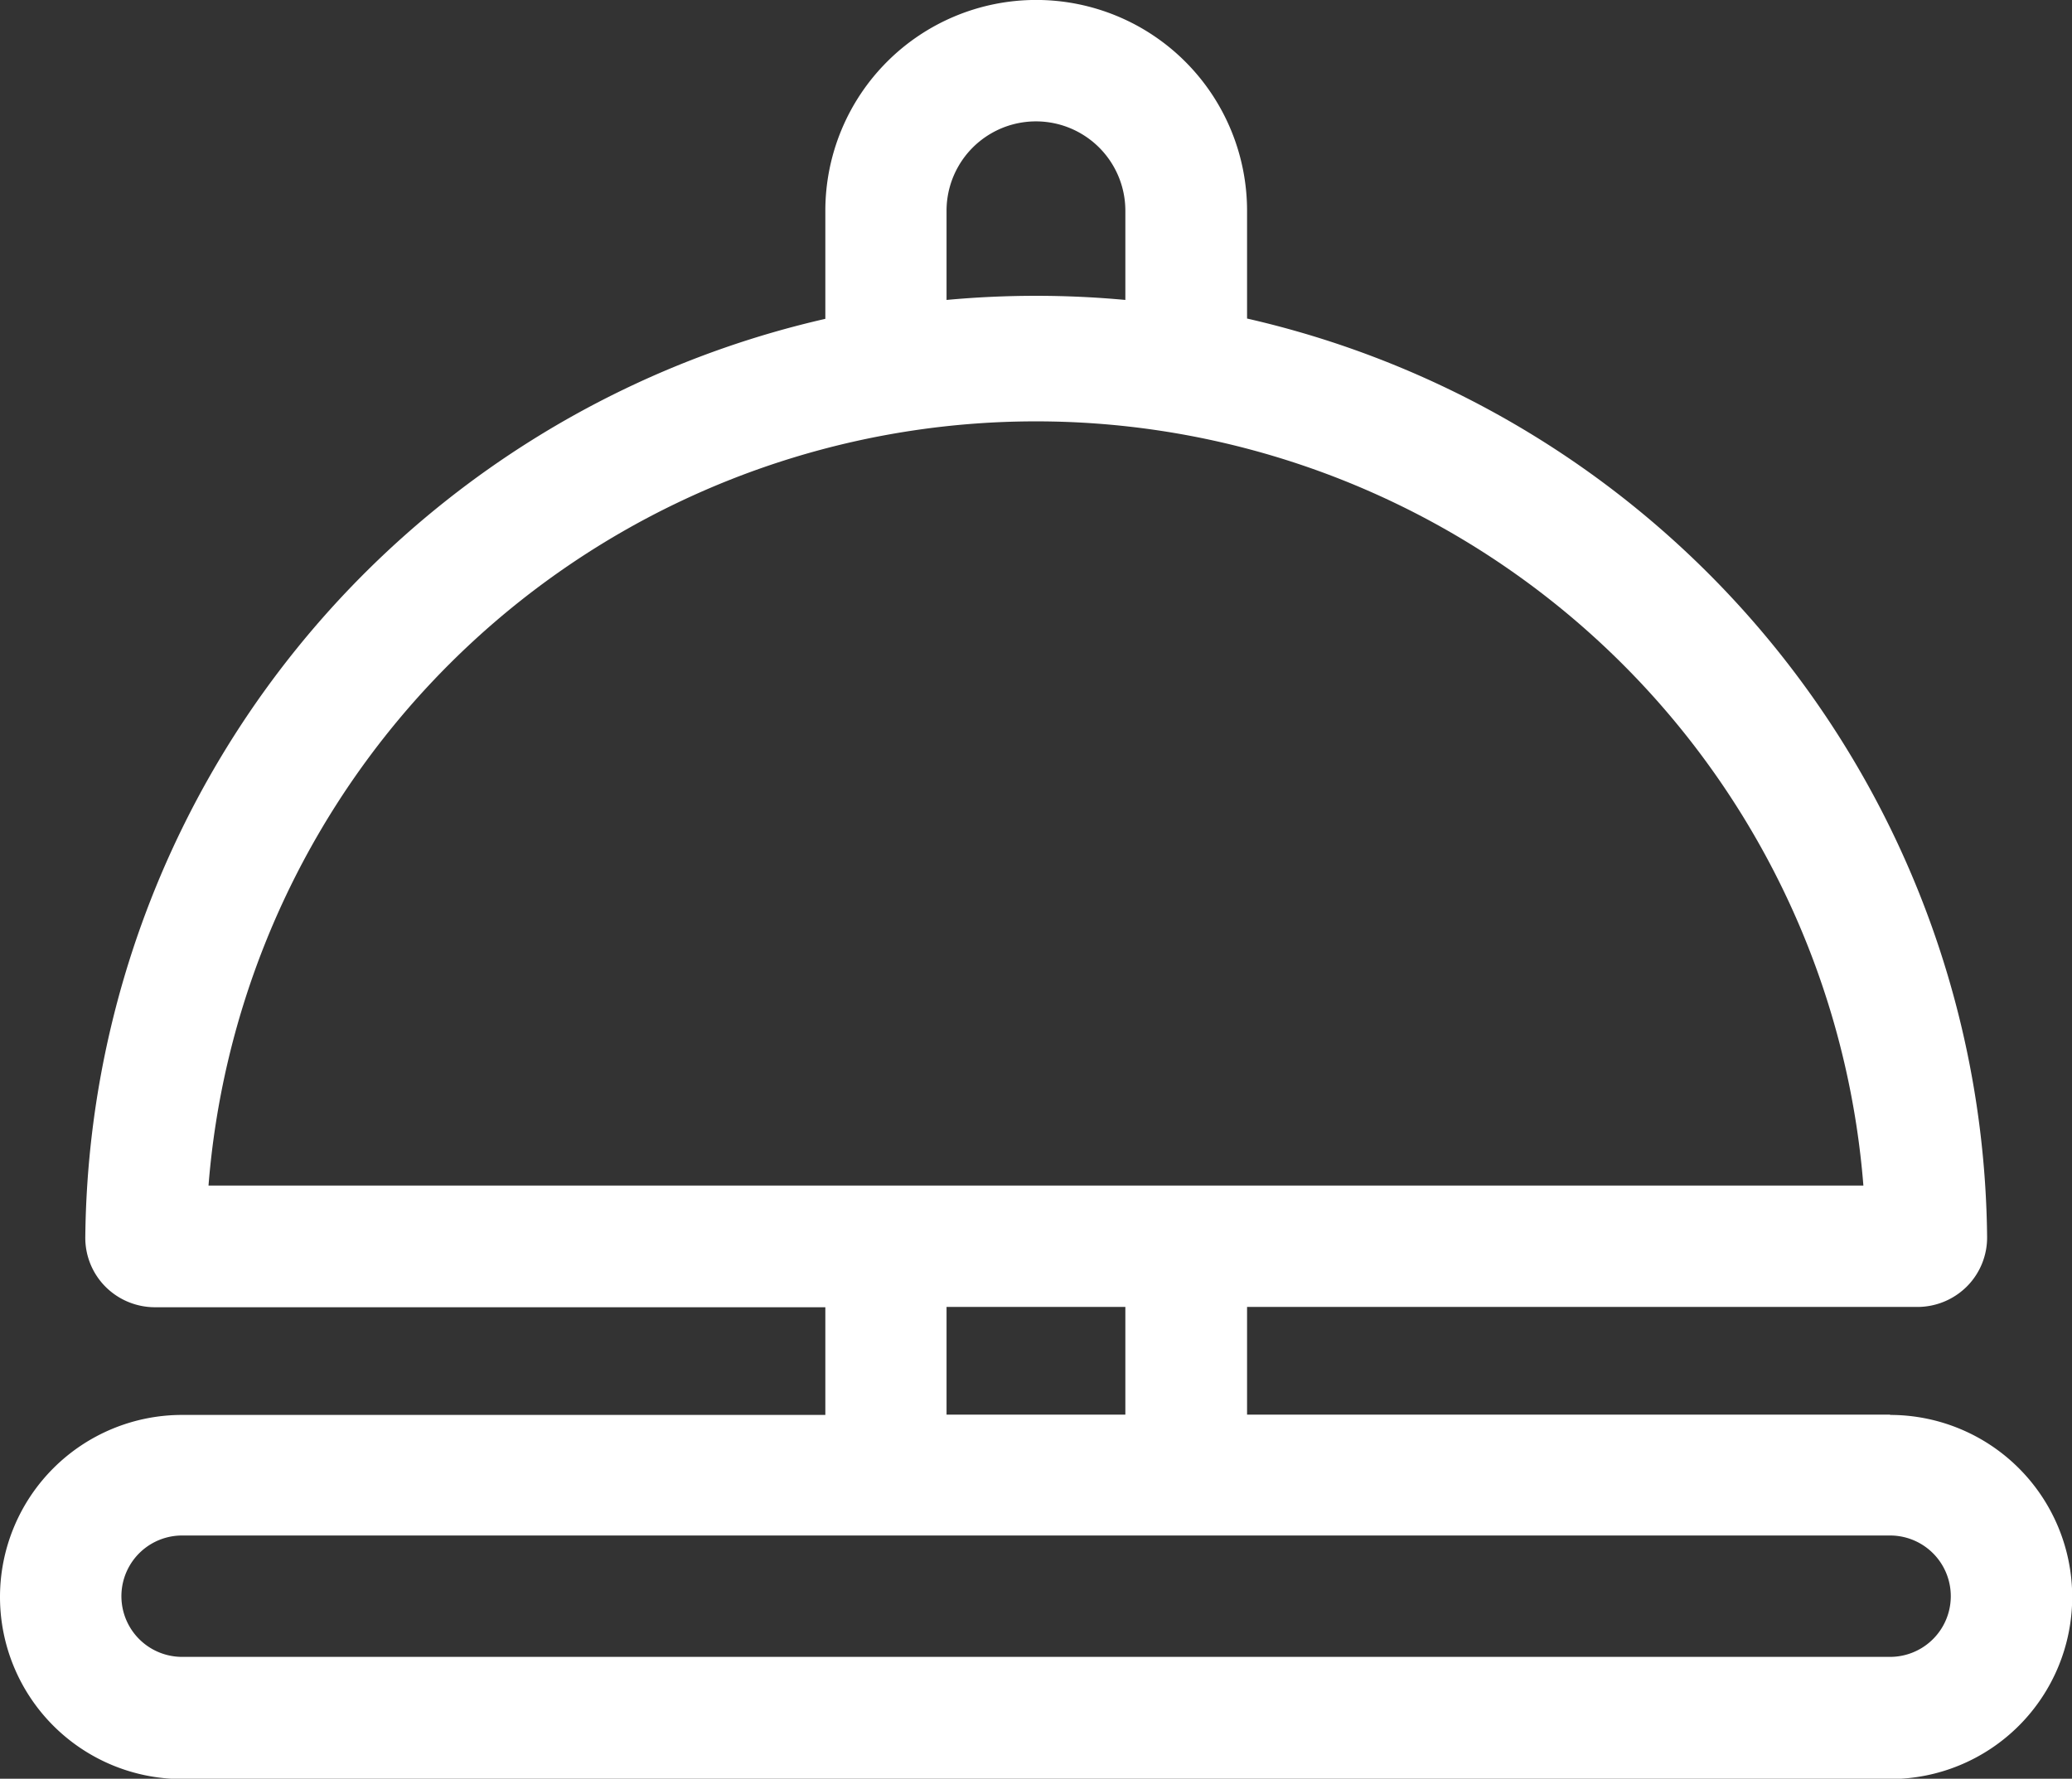
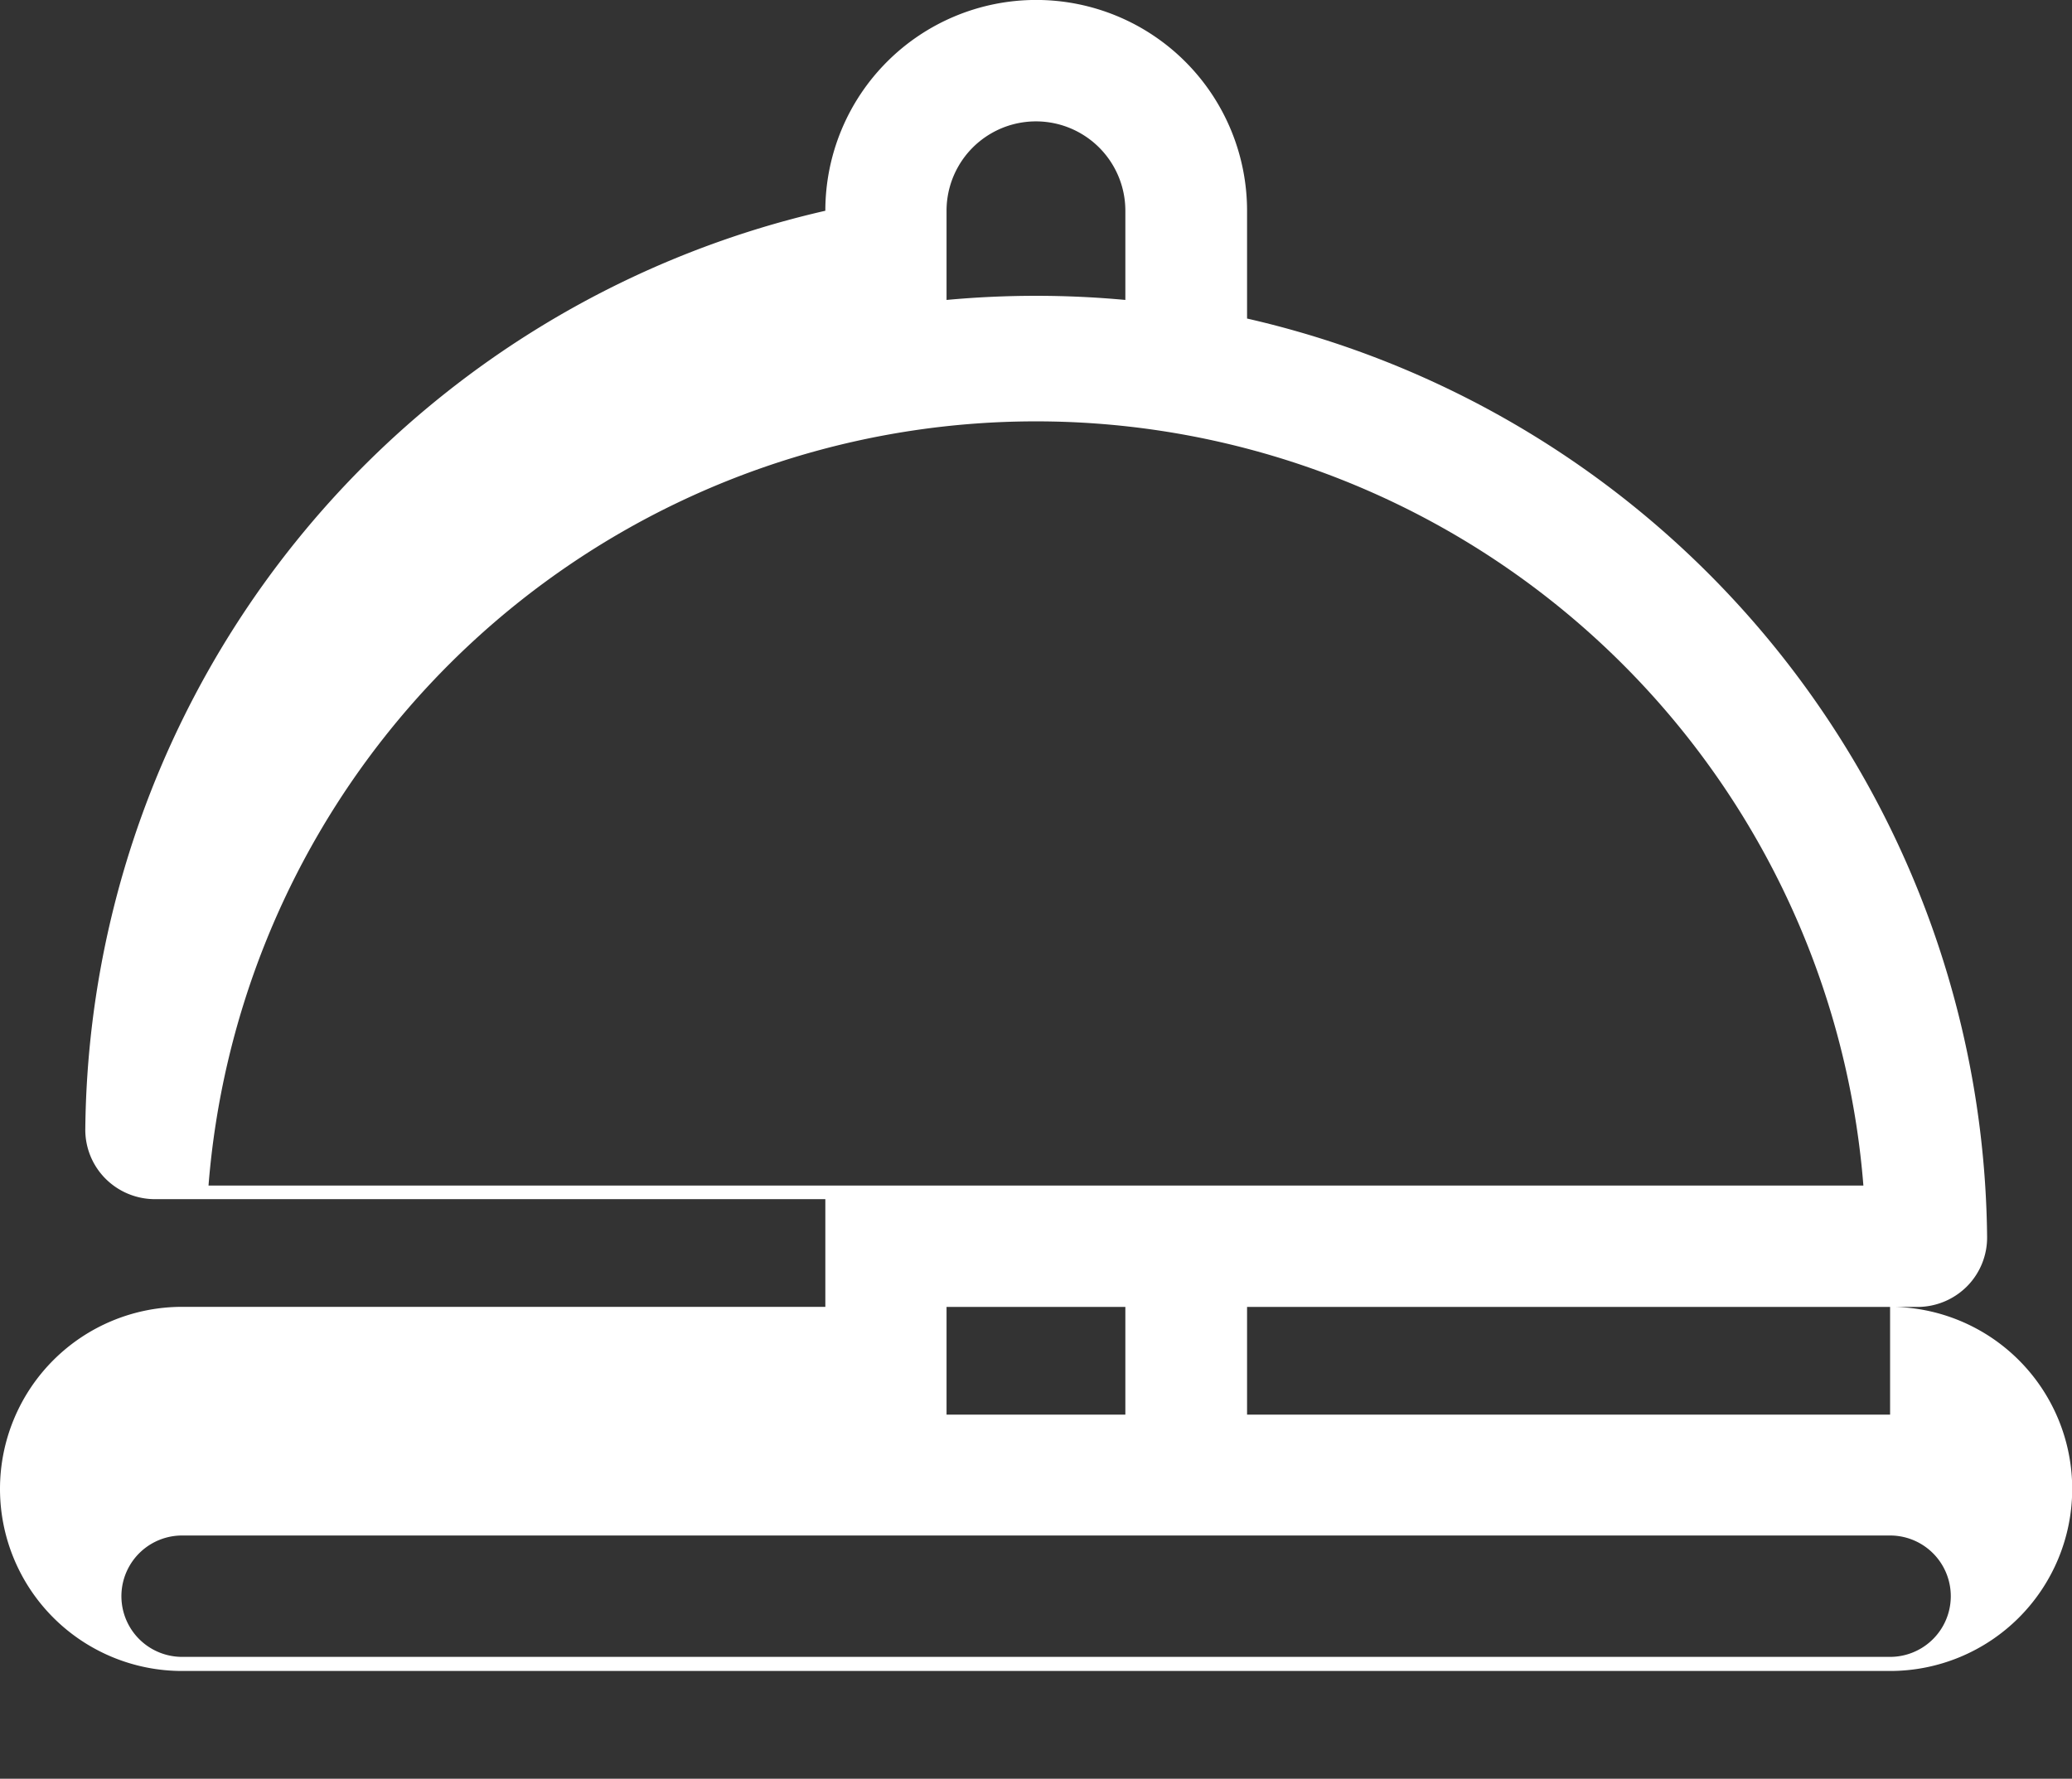
<svg xmlns="http://www.w3.org/2000/svg" id="ring" width="20.719" height="17.791" viewBox="0 0 20.719 17.791">
  <rect x="0" y="0" width="20.719" height="17.791" fill="#333333" stroke="none" />
-   <path id="bell-ring" d="M18.9,14.149h-6.43V13.072h6.7a.7.7,0,0,0,.5-.207.693.693,0,0,0,.2-.5,9.518,9.518,0,0,0-7.4-9.179V2.108a2.108,2.108,0,0,0-4.217,0V3.189a9.519,9.519,0,0,0-7.4,9.179.693.693,0,0,0,.2.5.7.7,0,0,0,.5.207h6.7v1.077H1.821a1.821,1.821,0,1,0,0,3.642H18.9a1.821,1.821,0,1,0,0-3.642ZM9.465,2.108a.894.894,0,0,1,1.788,0V3A9.712,9.712,0,0,0,9.465,3Zm-7.38,9.75a8.3,8.3,0,0,1,16.548,0Zm9.168,1.214v1.077H9.465V13.072Zm7.644,3.5H1.821a.607.607,0,1,1,0-1.214H18.9a.607.607,0,1,1,0,1.214Zm0,0" fill="#fff" />
+   <path id="bell-ring" d="M18.9,14.149h-6.43V13.072h6.7a.7.7,0,0,0,.5-.207.693.693,0,0,0,.2-.5,9.518,9.518,0,0,0-7.4-9.179V2.108a2.108,2.108,0,0,0-4.217,0a9.519,9.519,0,0,0-7.4,9.179.693.693,0,0,0,.2.5.7.7,0,0,0,.5.207h6.7v1.077H1.821a1.821,1.821,0,1,0,0,3.642H18.9a1.821,1.821,0,1,0,0-3.642ZM9.465,2.108a.894.894,0,0,1,1.788,0V3A9.712,9.712,0,0,0,9.465,3Zm-7.38,9.75a8.3,8.3,0,0,1,16.548,0Zm9.168,1.214v1.077H9.465V13.072Zm7.644,3.5H1.821a.607.607,0,1,1,0-1.214H18.9a.607.607,0,1,1,0,1.214Zm0,0" fill="#fff" />
</svg>